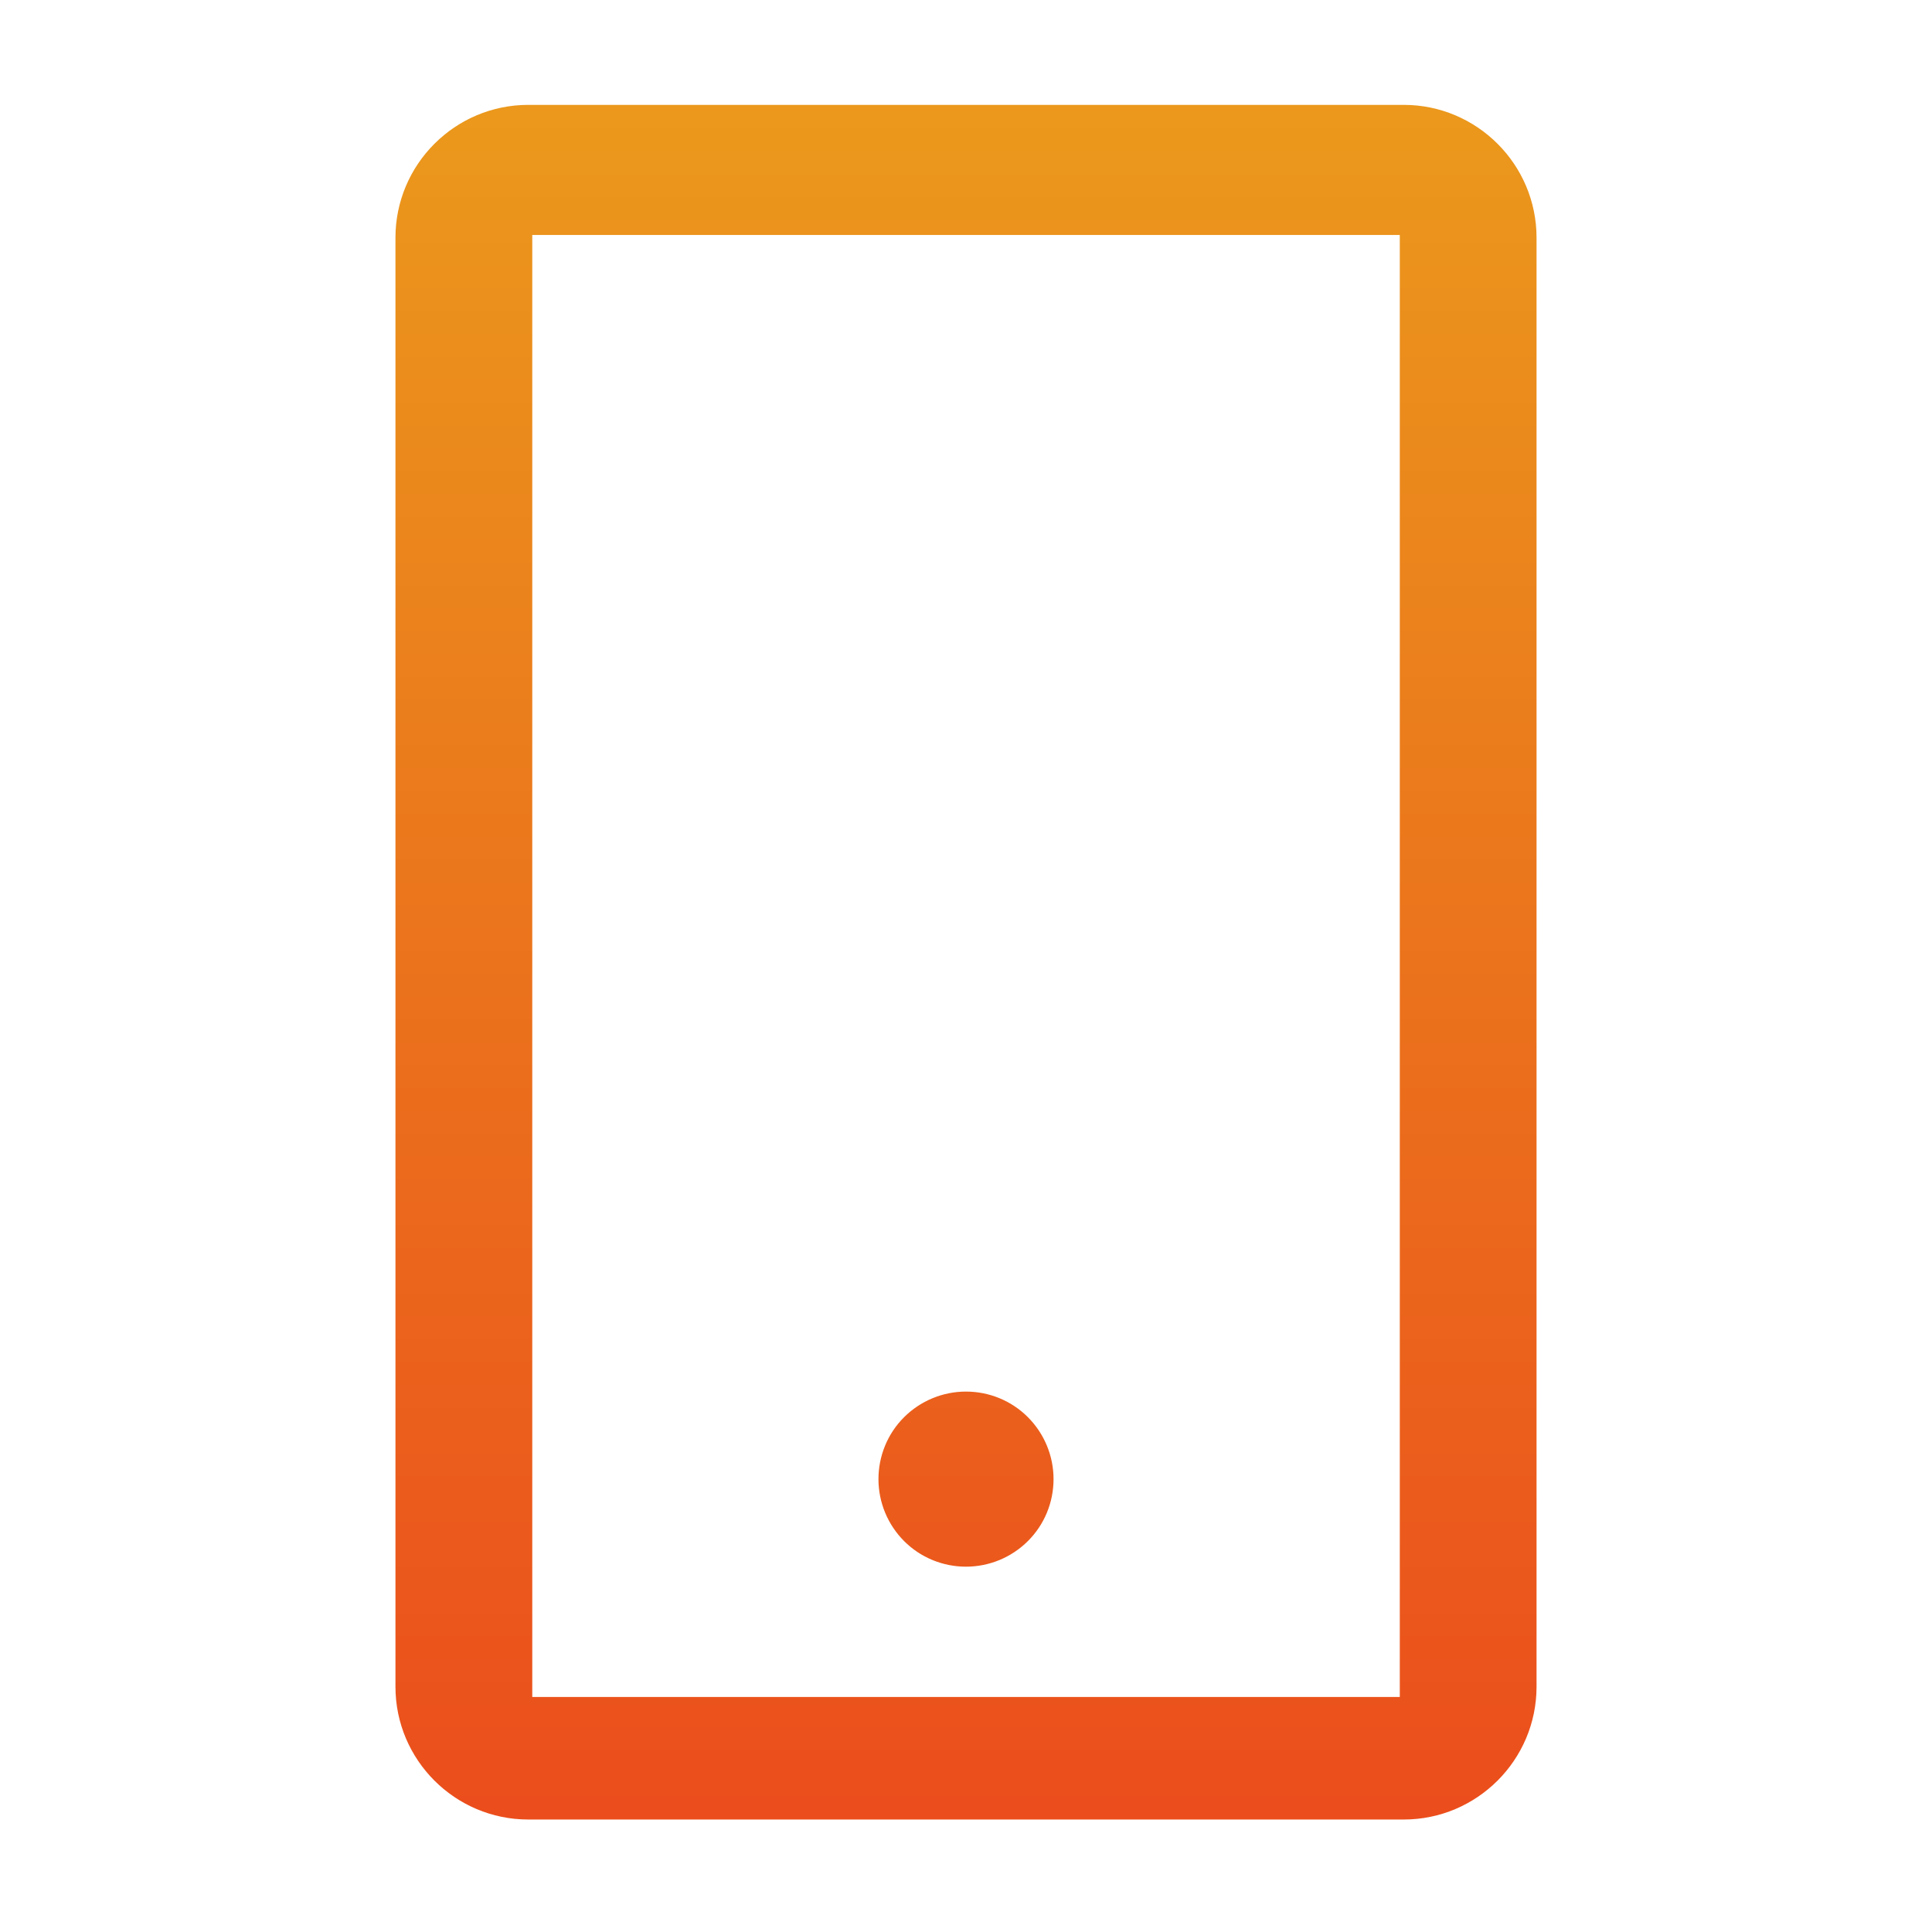
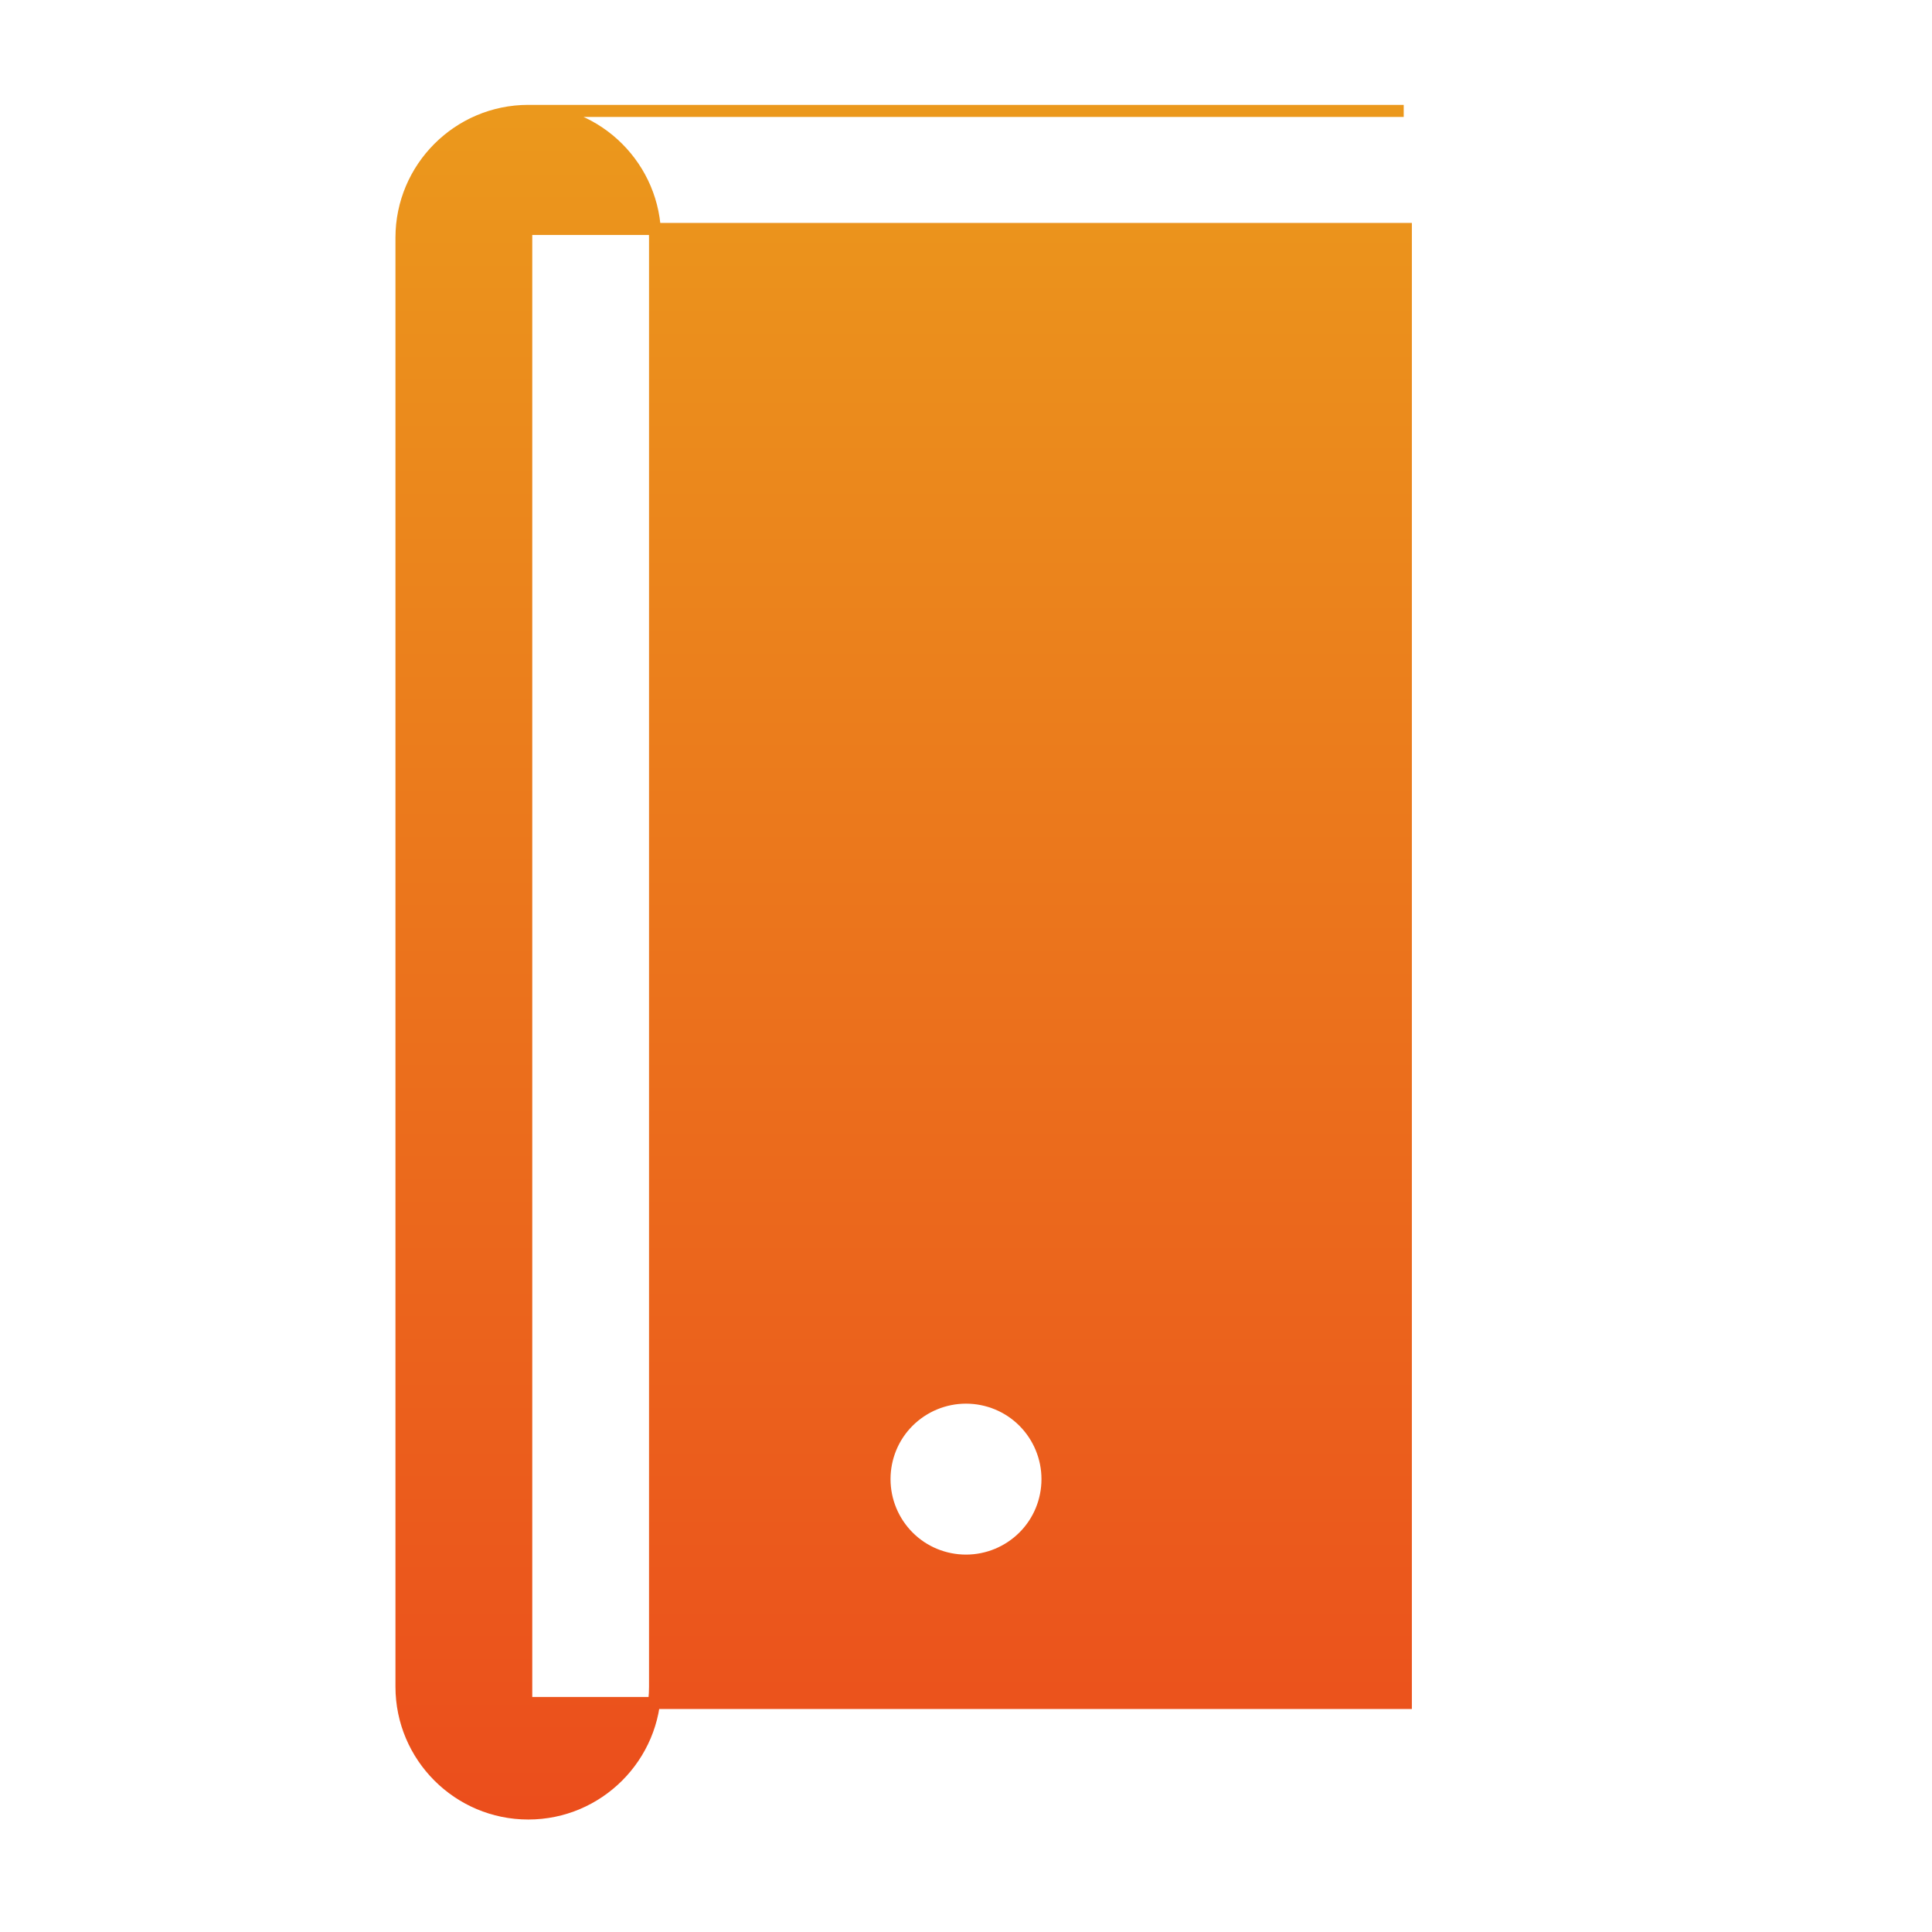
<svg xmlns="http://www.w3.org/2000/svg" fill="none" height="32" viewBox="0 0 32 32" width="32">
  <linearGradient id="a" gradientUnits="userSpaceOnUse" x1="16" x2="16" y1="1.938" y2="29.938">
    <stop offset="0" stop-color="#eb981c" />
    <stop offset="1" stop-color="#eb4e1c" />
  </linearGradient>
-   <path d="m23.25 1.837h-14.5c-1.158 0-2.1.942-2.1 2.1v24c0 1.158.942 2.1 2.1 2.1h14.5c1.158 0 2.1-.942 2.1-2.1v-24c0-1.158-.942-2.1-2.1-2.1zm.035 26.37h-14.569v-24.415h14.569zm-8.635-3.708c0 .358.142.701.395.955s.597.395.955.395.701-.142.955-.395.395-.597.395-.955-.142-.701-.395-.955-.597-.395-.955-.395-.701.142-.955.395-.395.597-.395.955z" fill="url(#a)" stroke="url(#a)" stroke-width=".2" />
+   <path d="m23.25 1.837h-14.5c-1.158 0-2.1.942-2.1 2.1v24c0 1.158.942 2.1 2.1 2.1c1.158 0 2.1-.942 2.1-2.1v-24c0-1.158-.942-2.1-2.1-2.1zm.035 26.37h-14.569v-24.415h14.569zm-8.635-3.708c0 .358.142.701.395.955s.597.395.955.395.701-.142.955-.395.395-.597.395-.955-.142-.701-.395-.955-.597-.395-.955-.395-.701.142-.955.395-.395.597-.395.955z" fill="url(#a)" stroke="url(#a)" stroke-width=".2" />
</svg>